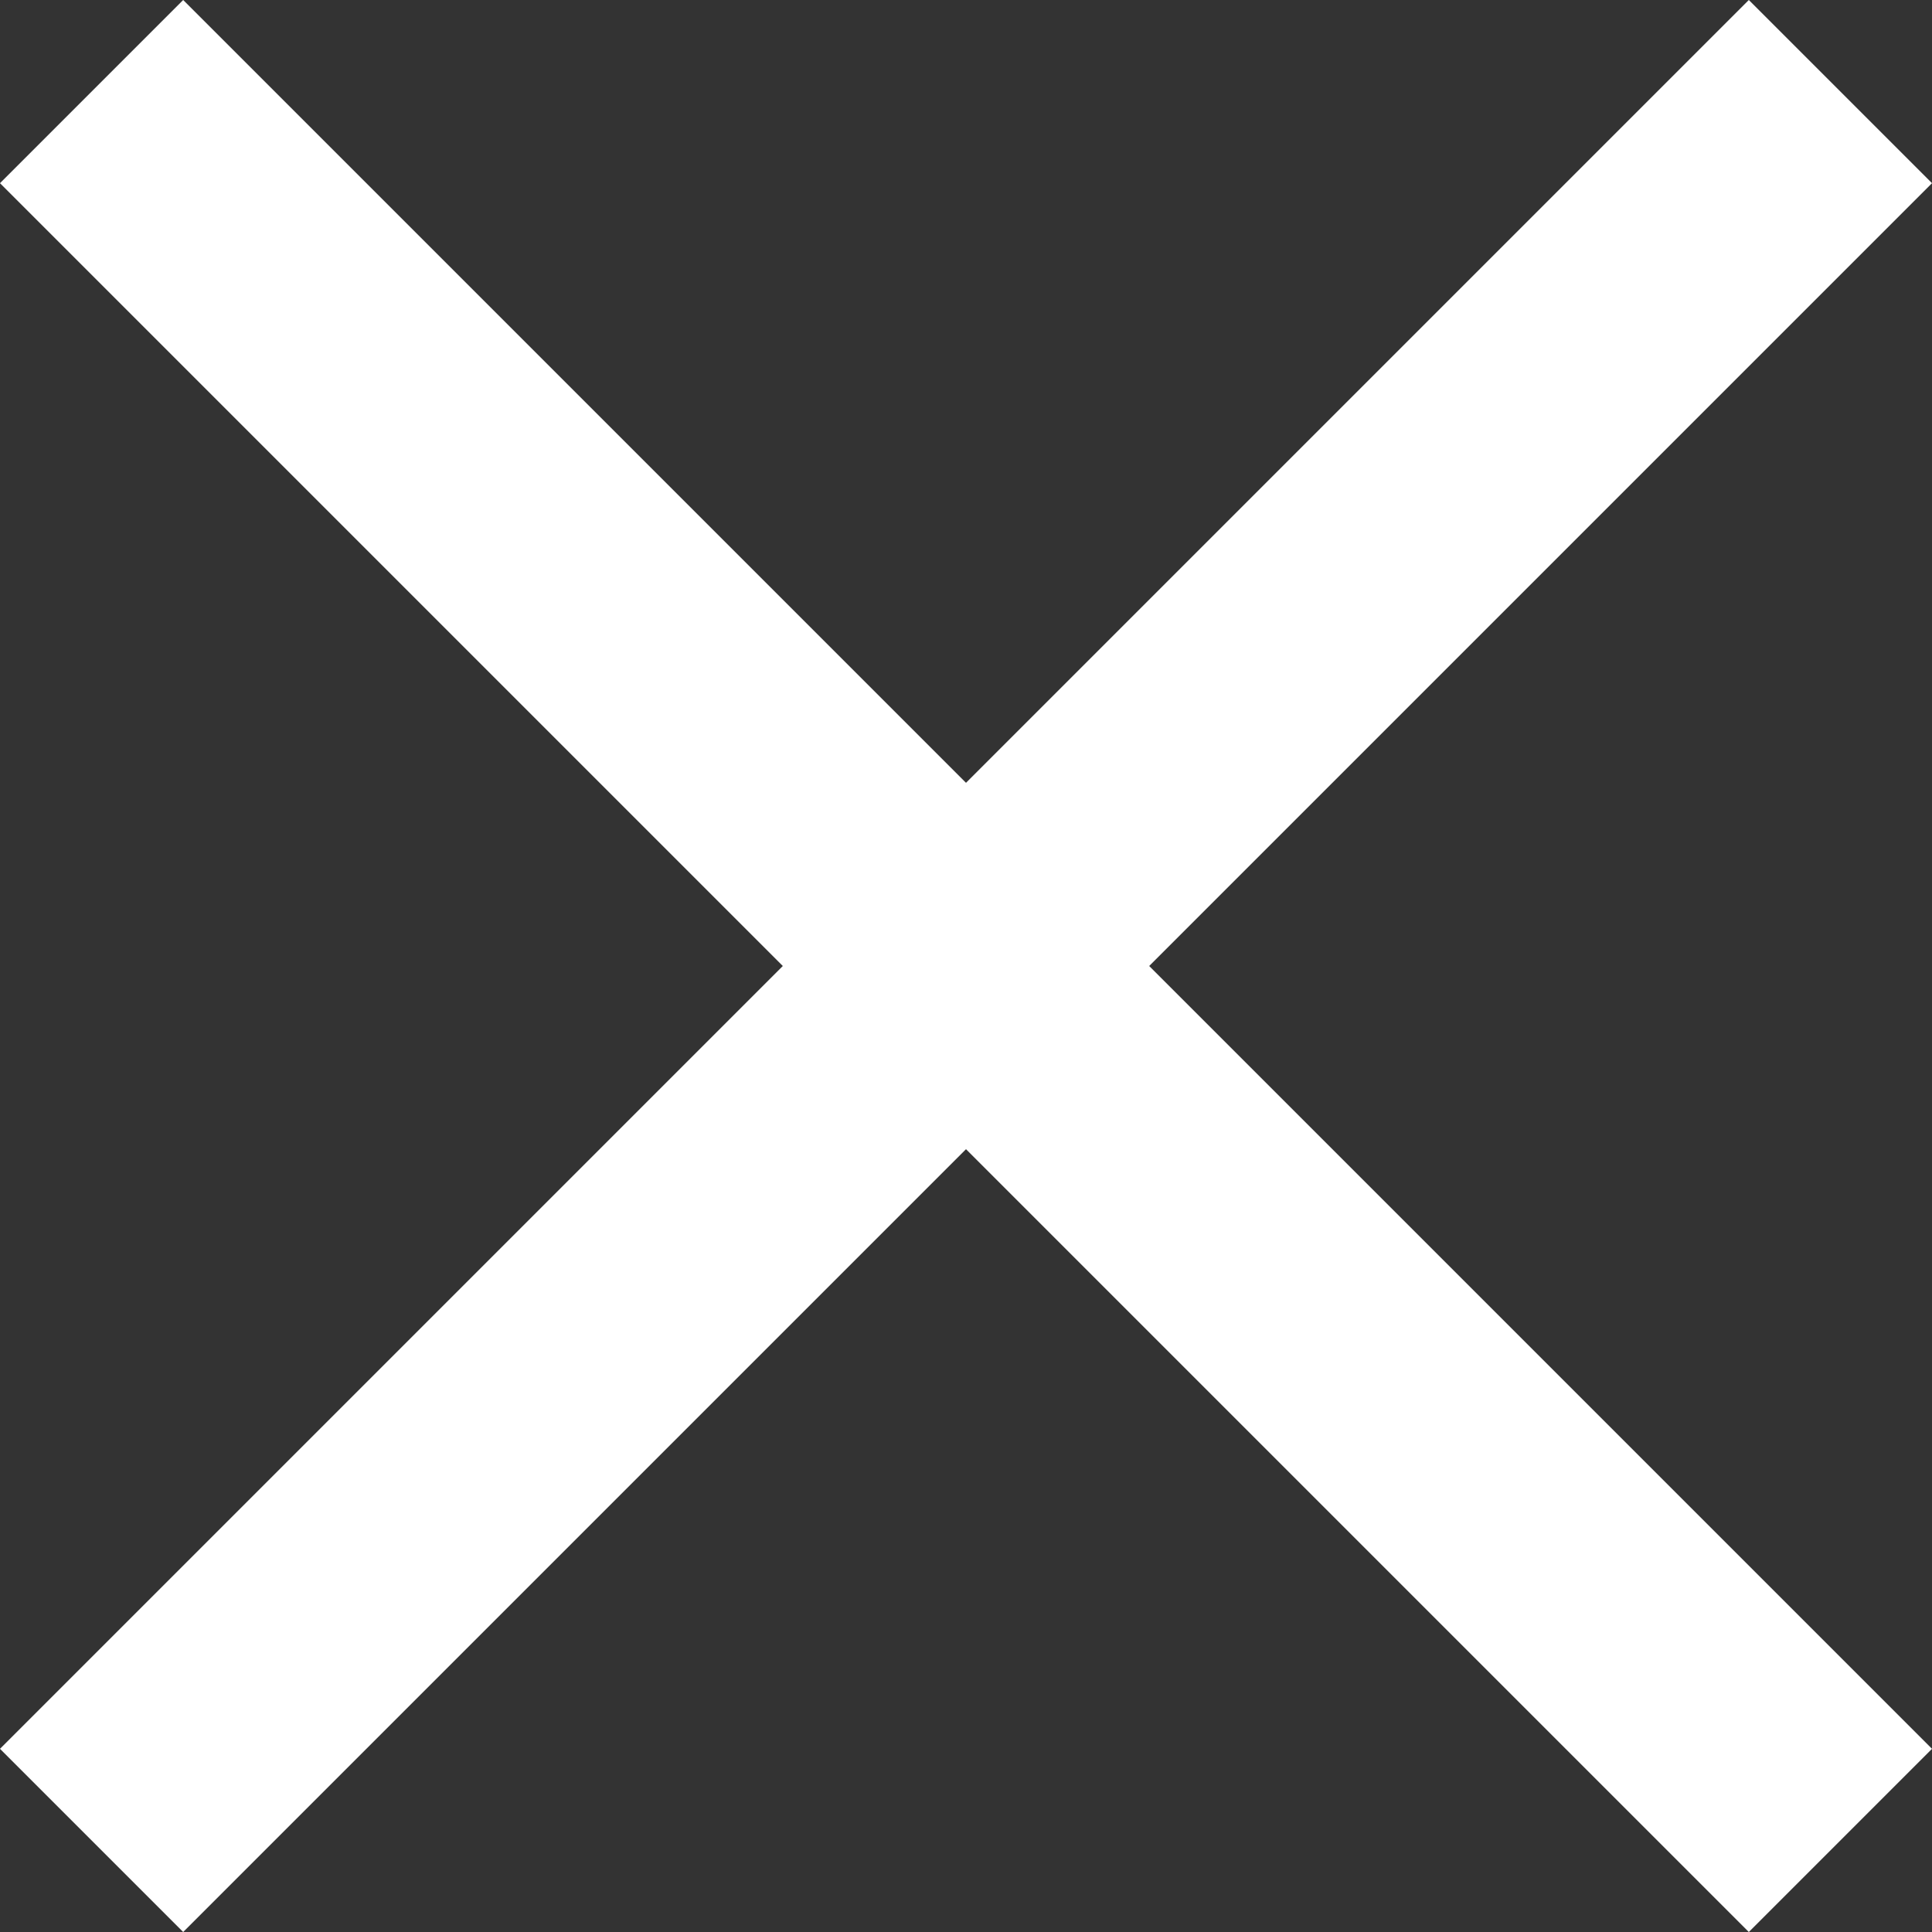
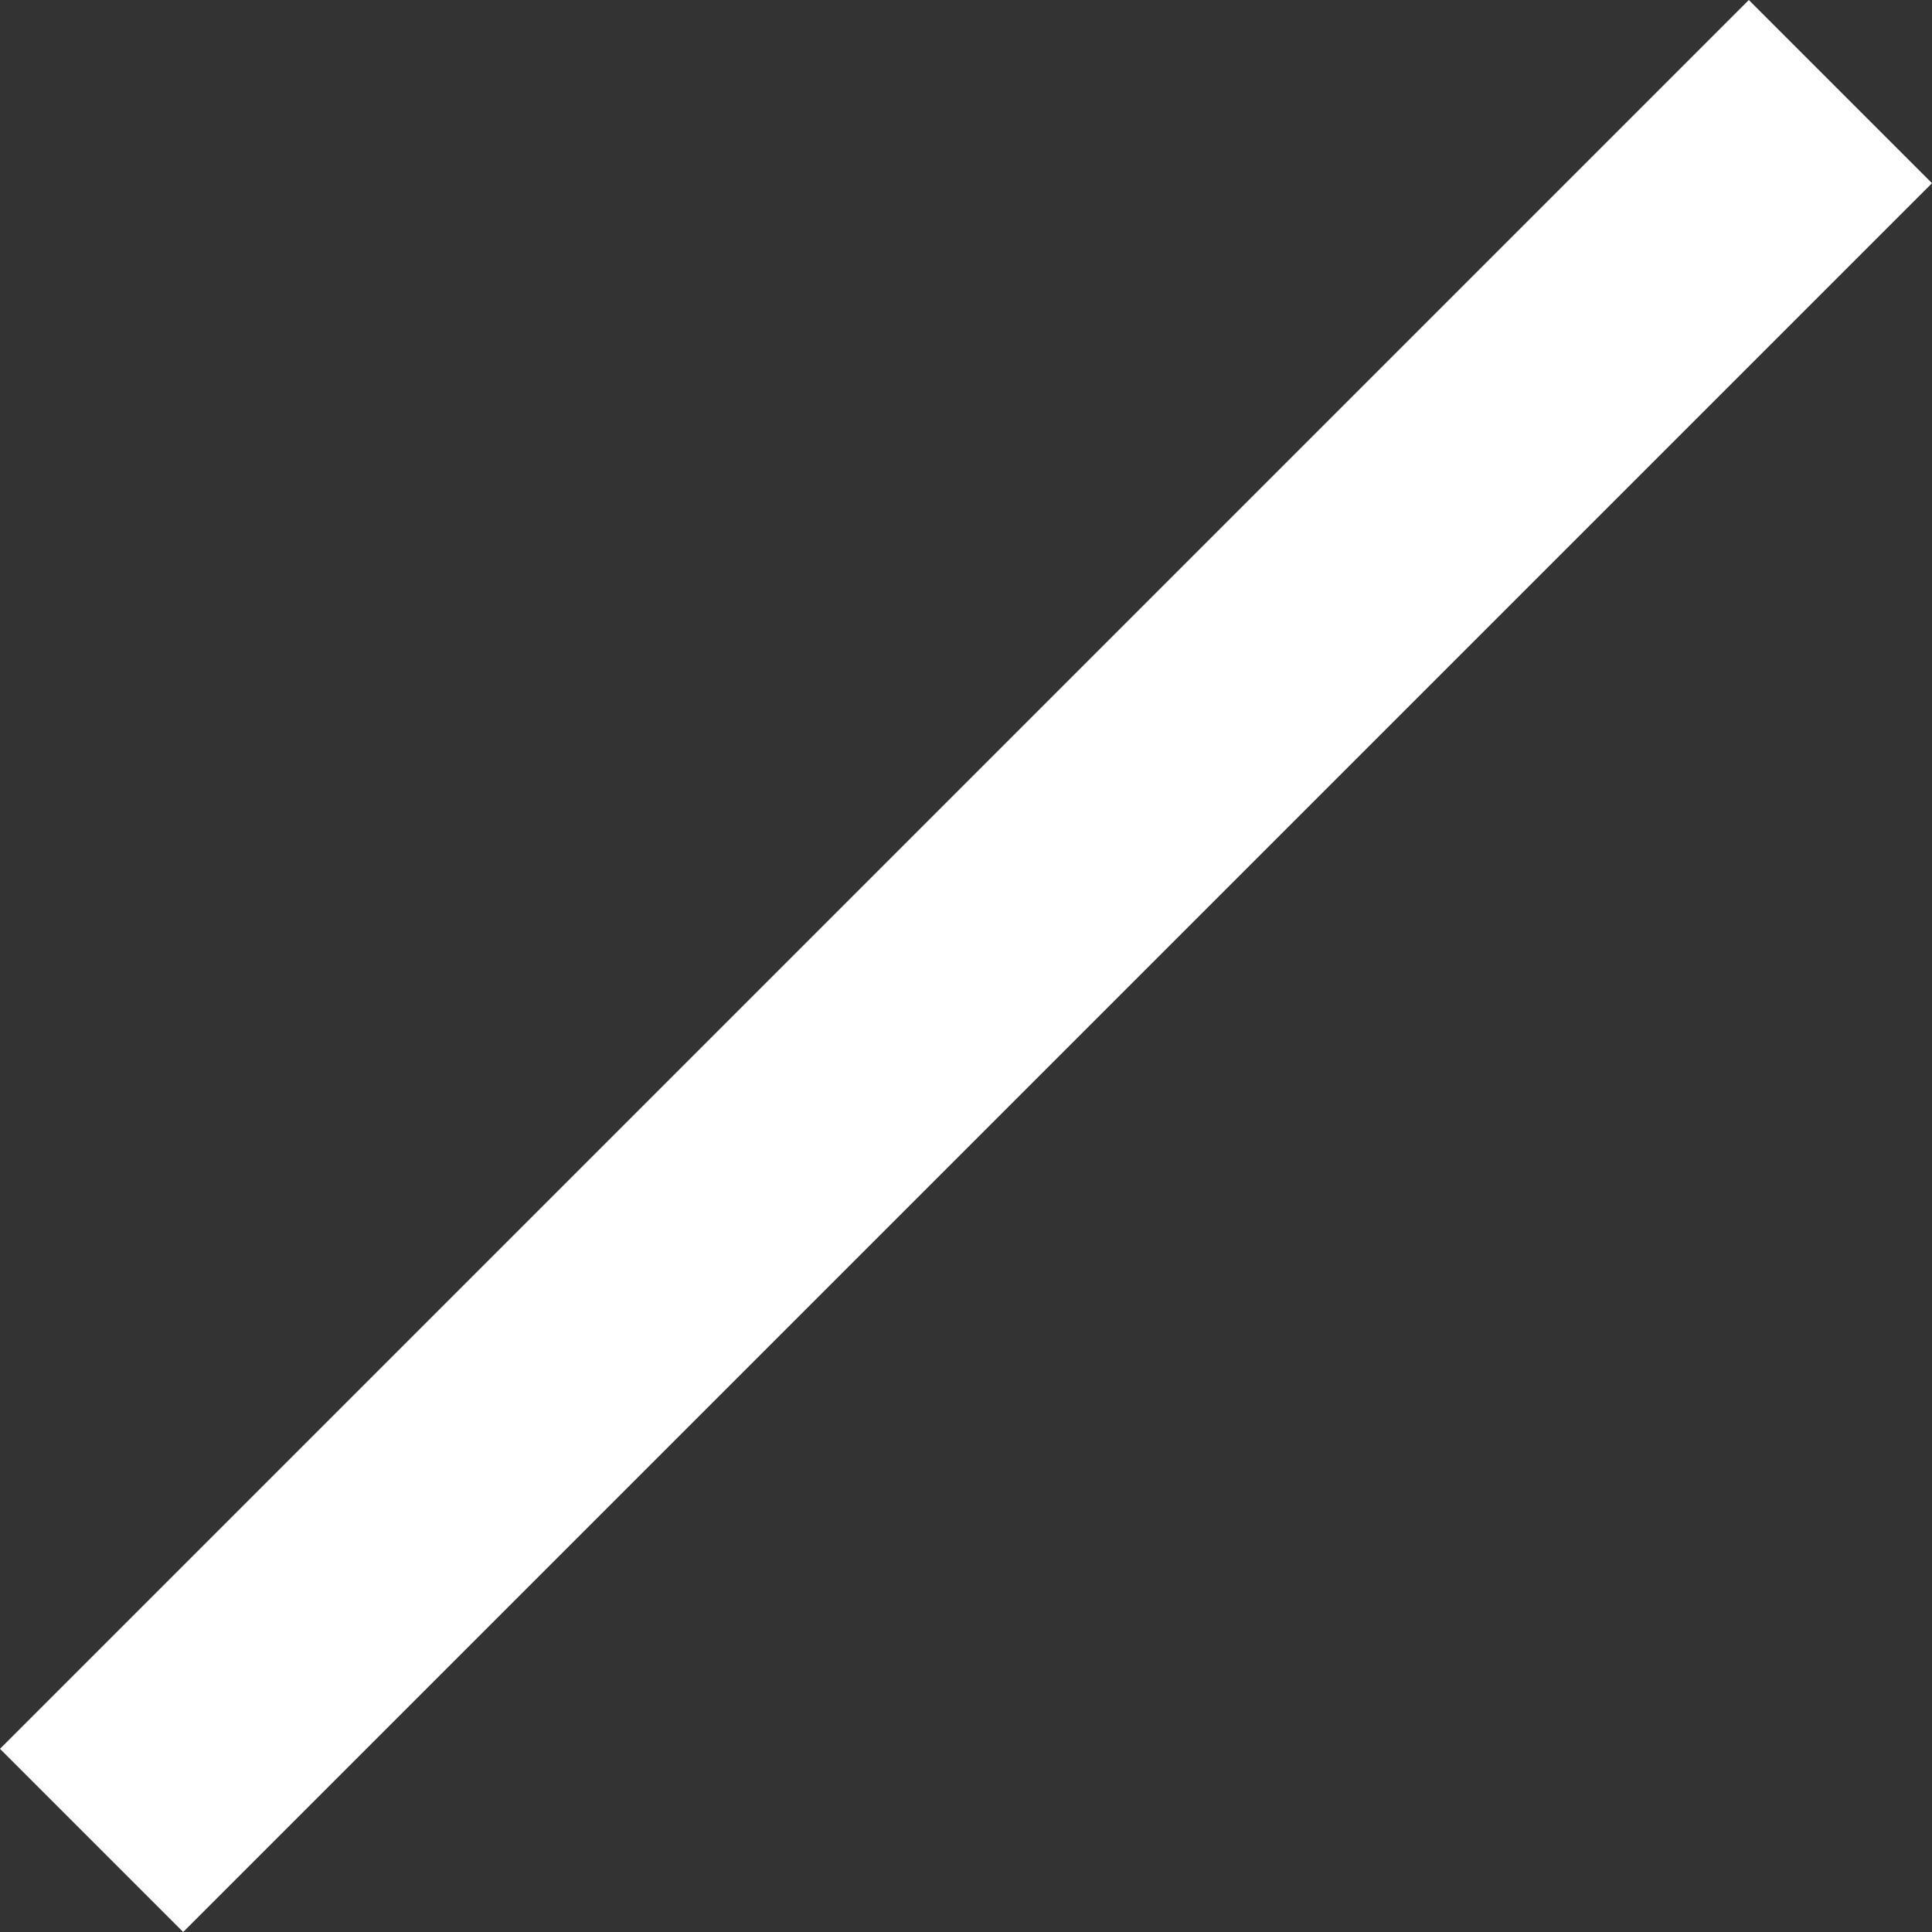
<svg xmlns="http://www.w3.org/2000/svg" width="14.914" height="14.914" viewBox="0 0 14.914 14.914">
  <rect x="0" y="0" width="14.914" height="14.914" fill="#333333" stroke="none" />
  <g id="Group_12710" data-name="Group 12710" transform="translate(-1292.793 -133.793)">
-     <line id="Line_24" data-name="Line 24" x2="13.5" y2="13.5" transform="translate(1293.5 134.5)" fill="none" stroke="#ffffff" stroke-width="2" />
    <line id="Line_25" data-name="Line 25" x1="13.5" y2="13.5" transform="translate(1293.5 134.5)" fill="none" stroke="#ffffff" stroke-width="2" />
  </g>
</svg>